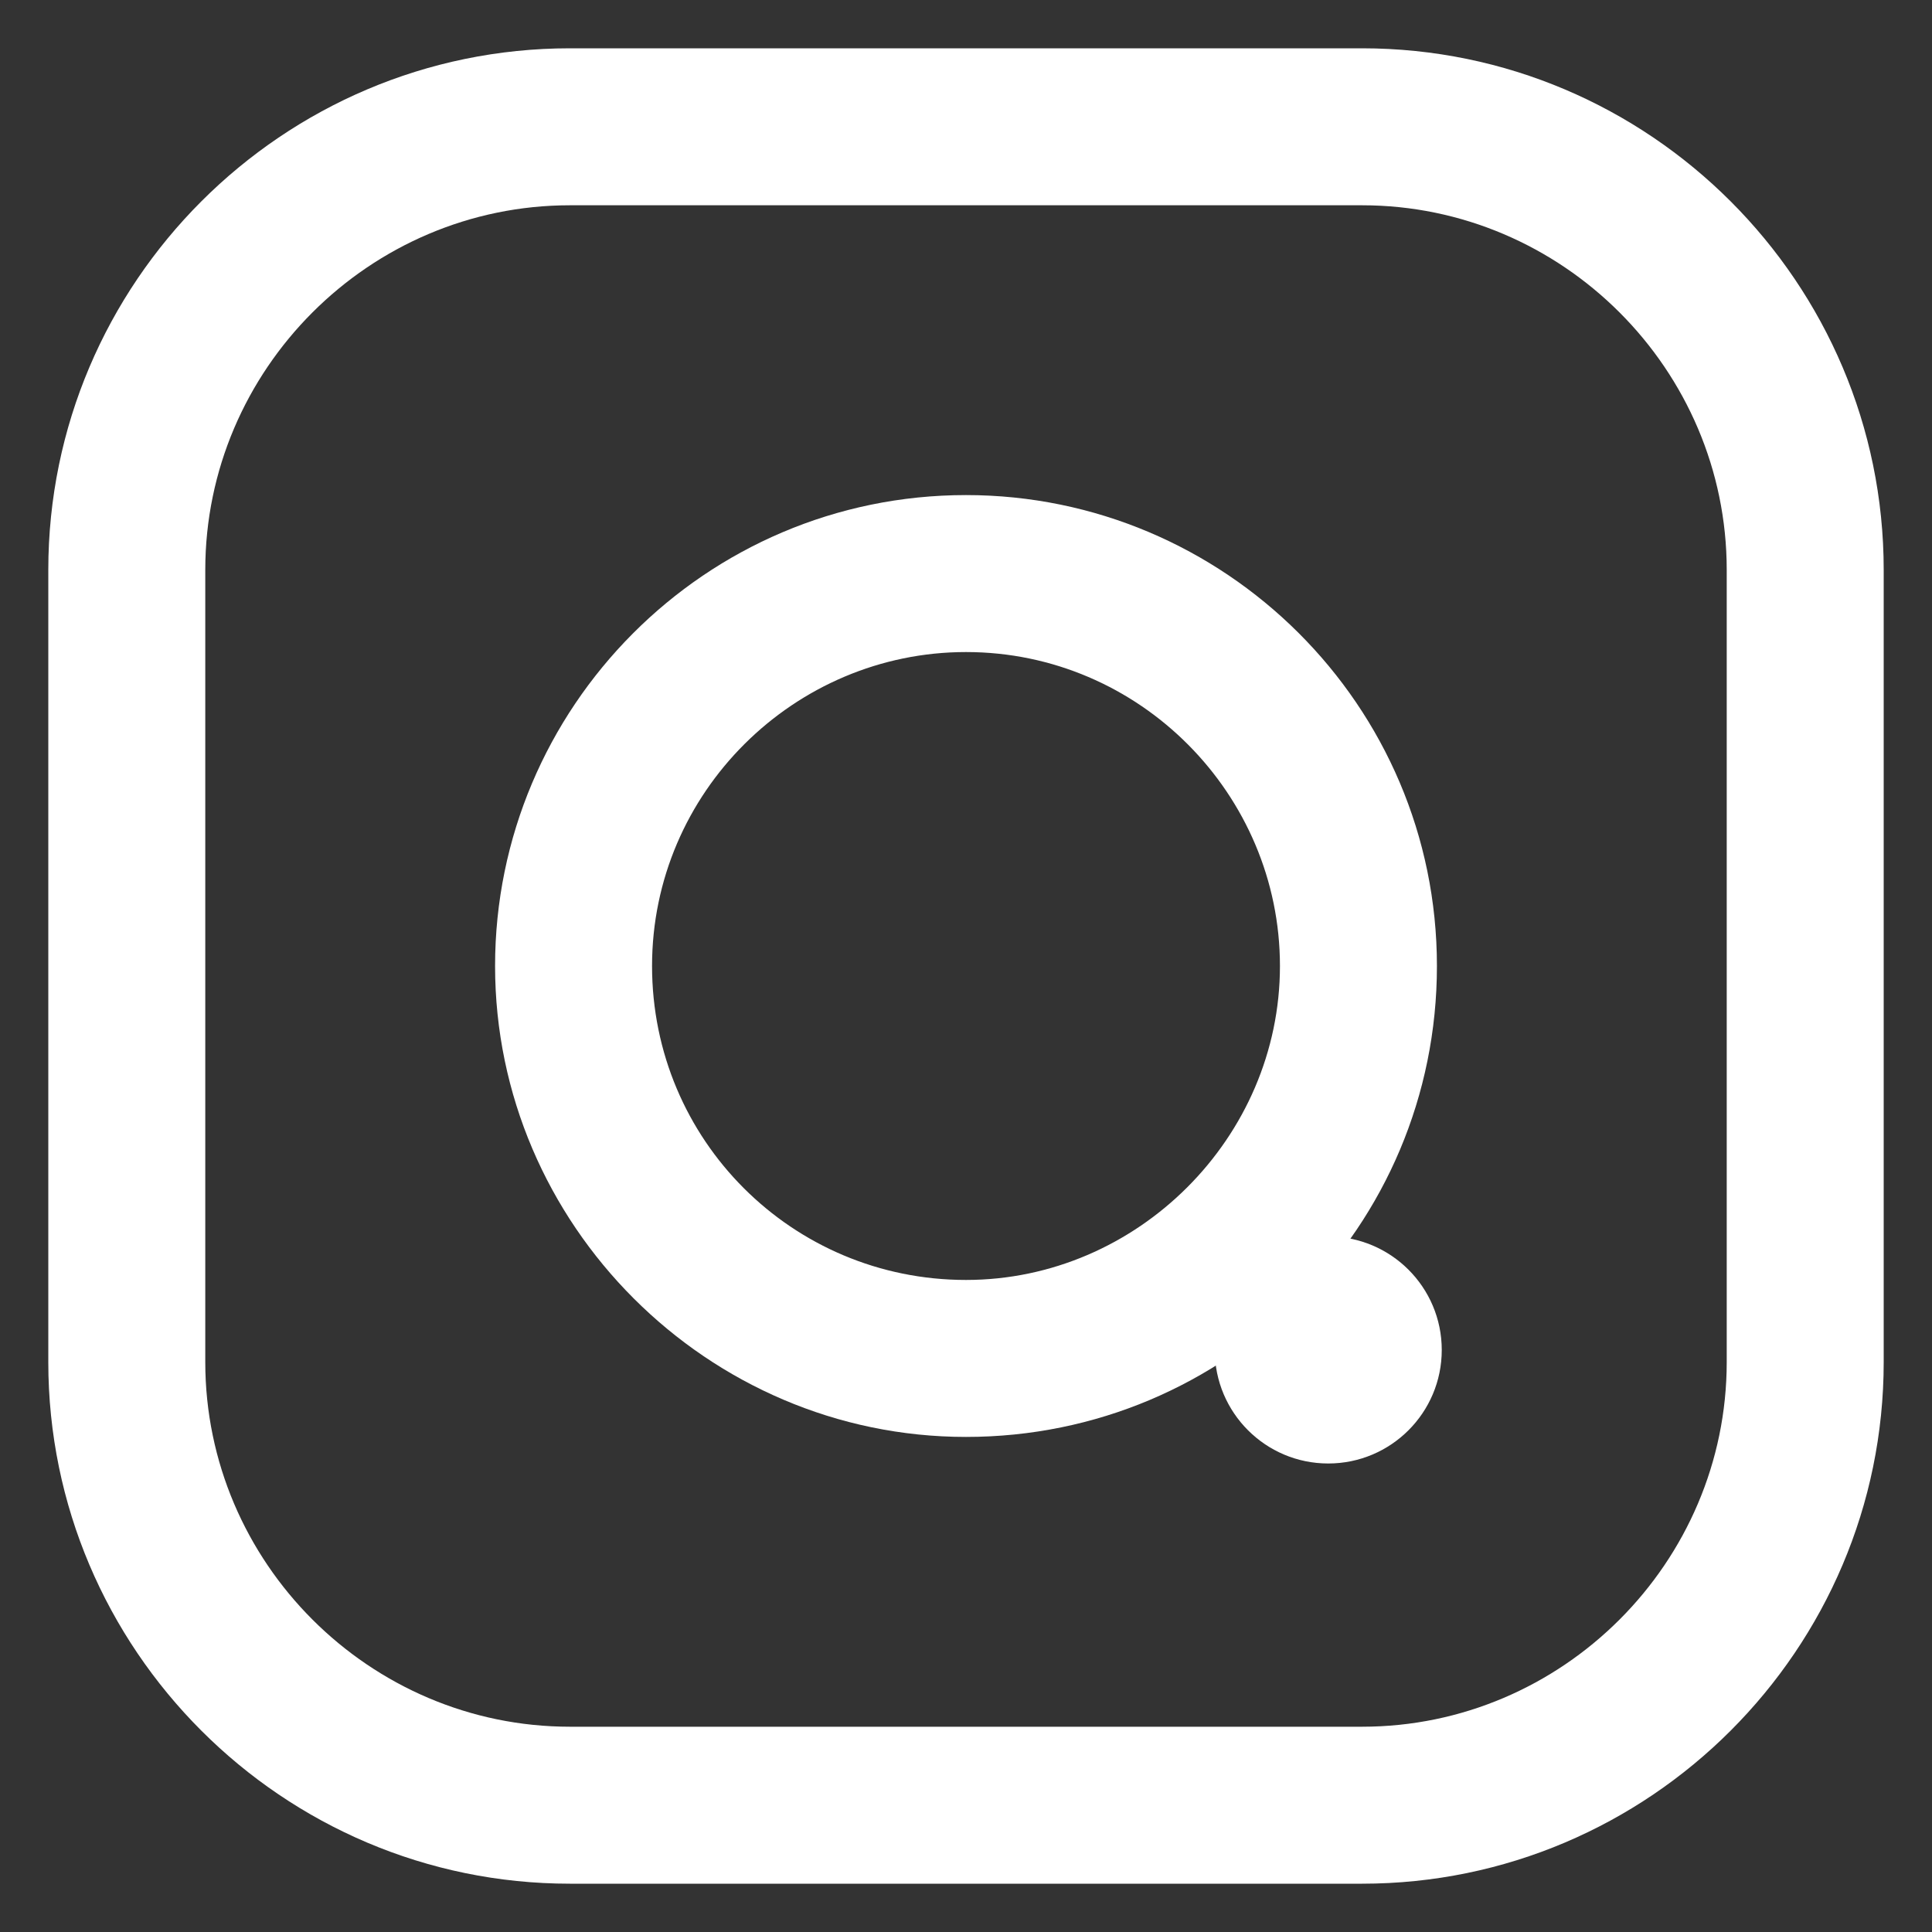
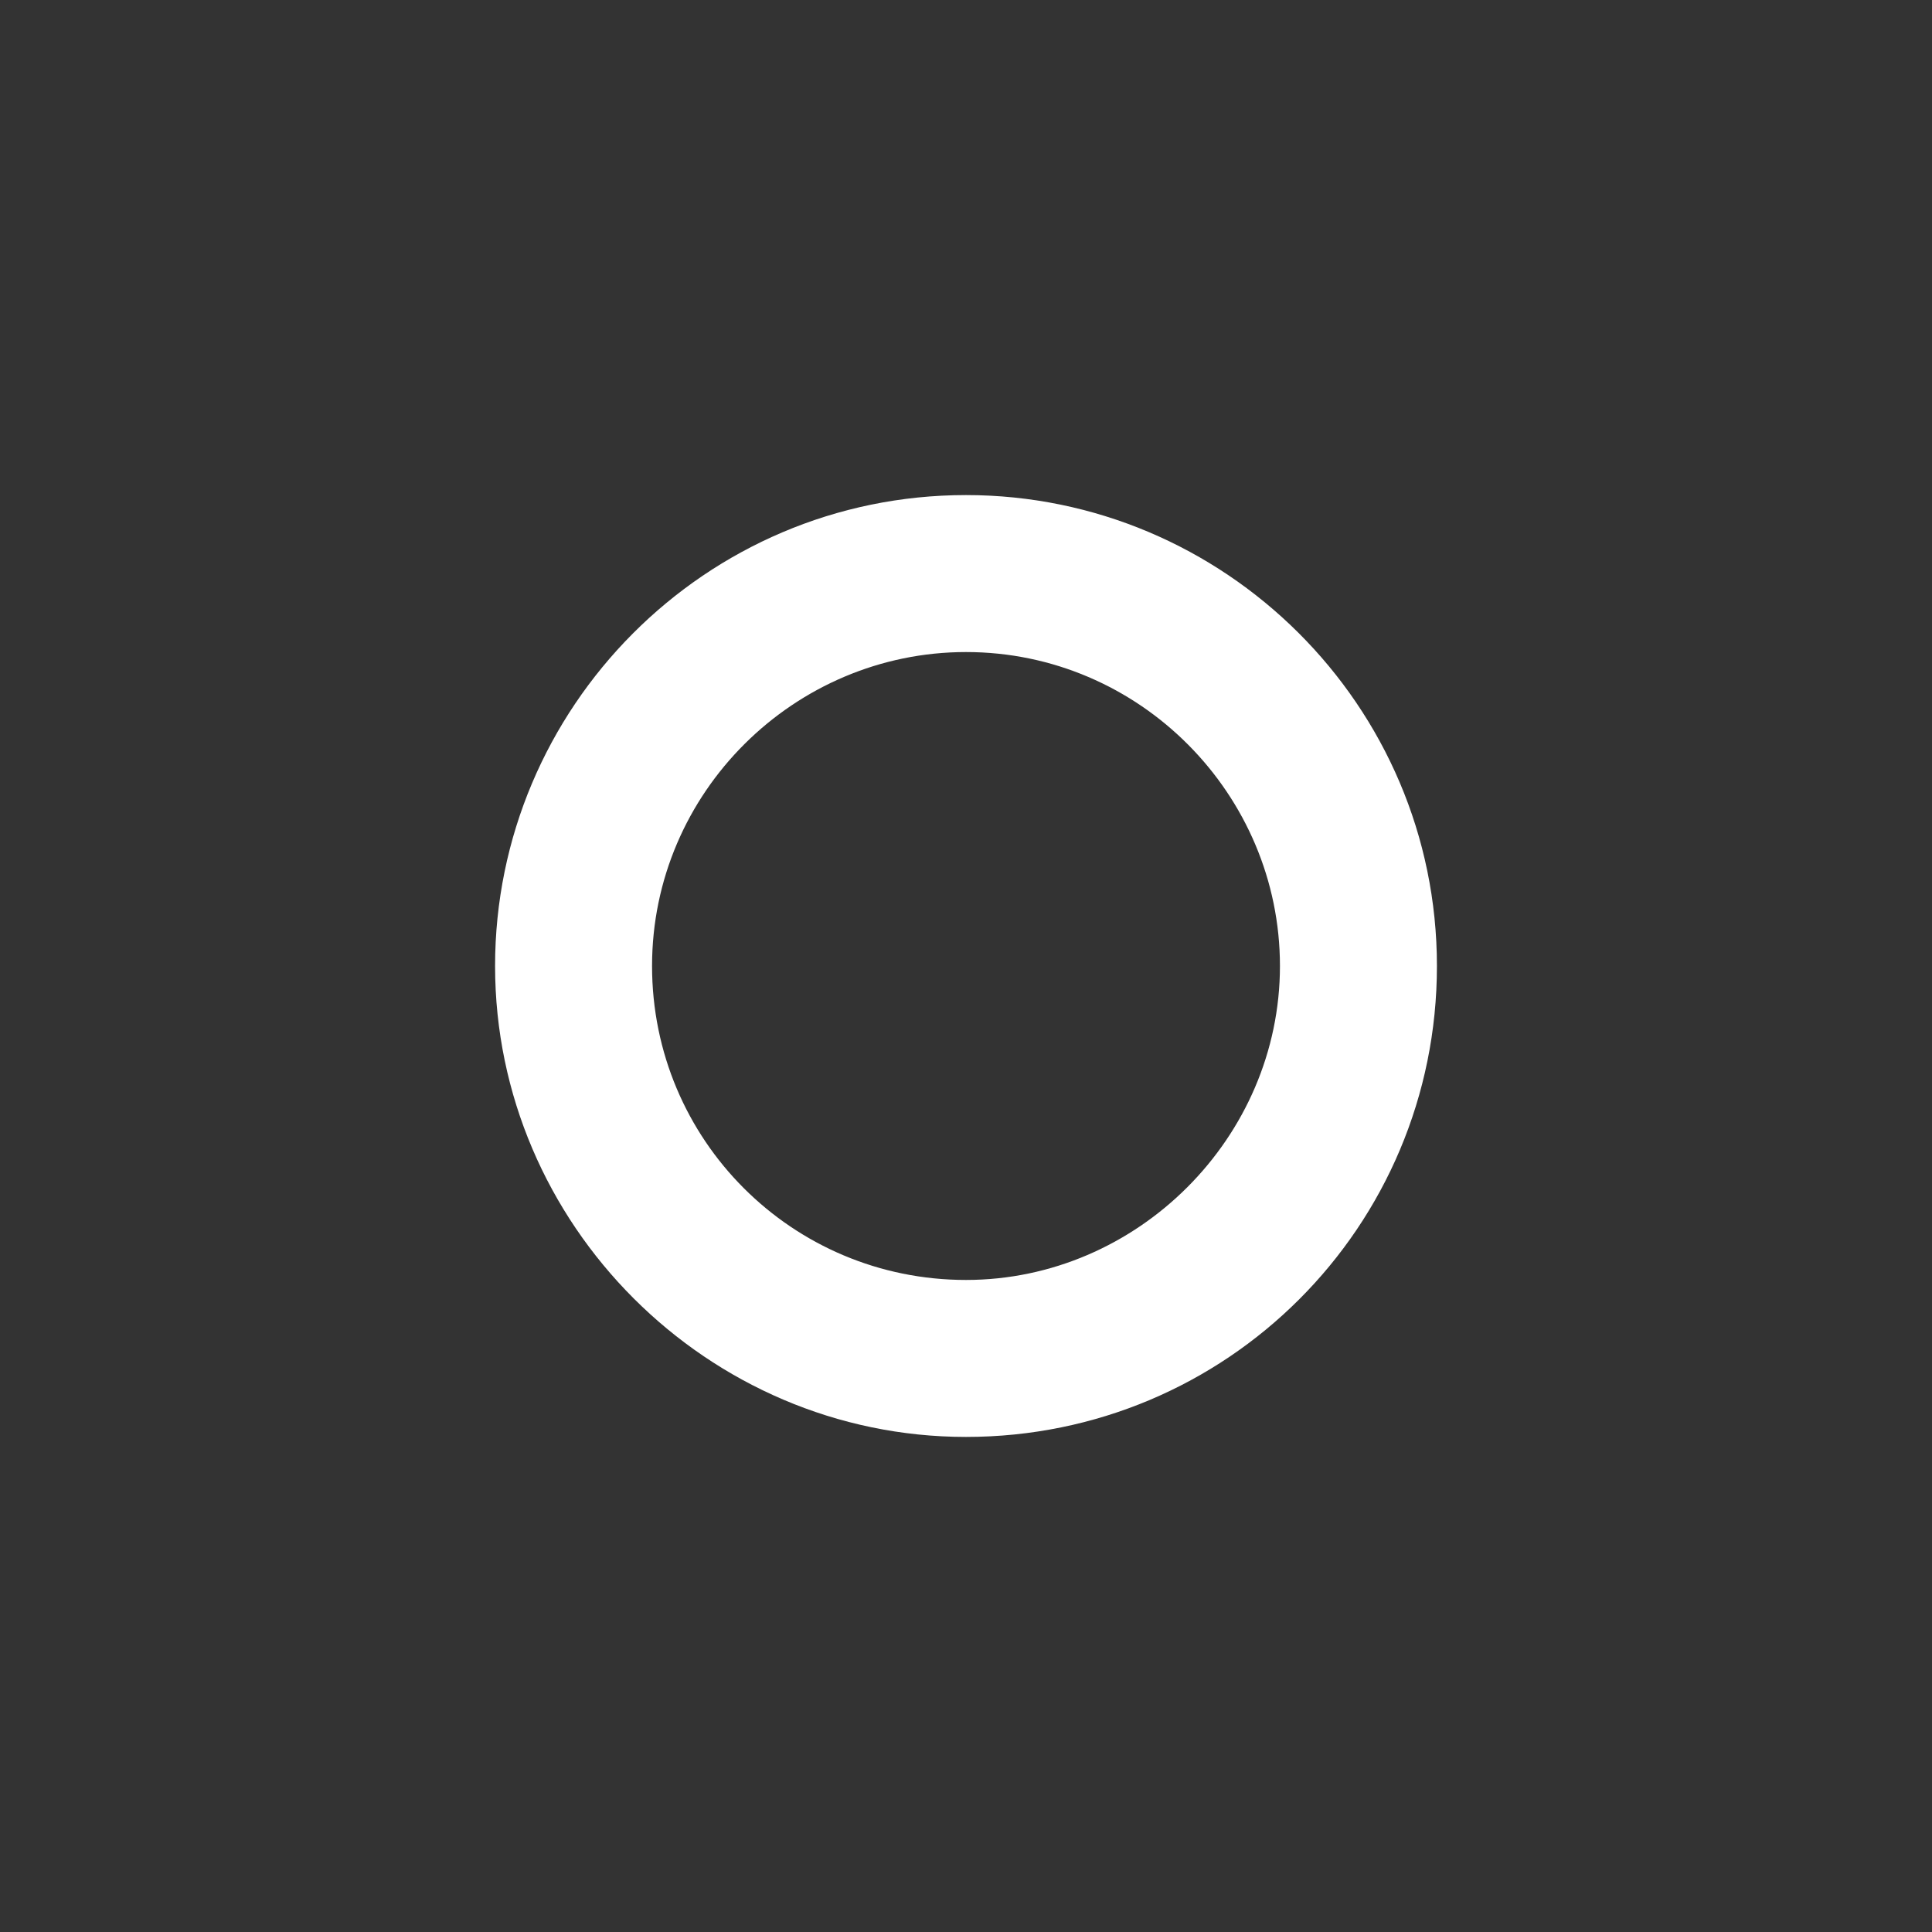
<svg xmlns="http://www.w3.org/2000/svg" version="1.1" id="Layer_1" x="0px" y="0px" viewBox="-217 29 80 80" style="enable-background:new -217 29 80 80;" xml:space="preserve">
  <rect x="-217" y="29" width="80" height="80" fill="#333333" stroke="none" />
  <style type="text/css">
	.st0{fill:#FFFFFF;}
</style>
  <g>
    <g>
      <g>
-         <path class="st0" d="M-215,85.4V52.6c0-11.9,9.7-21.6,21.6-21.6h32.8c11.9,0,21.6,9.7,21.6,21.6v32.8c0,11.9-9.7,21.6-21.6,21.6     h-32.8C-205.3,107-215,97.3-215,85.4z M-145.5,52.6c0-8.3-6.8-15.1-15.1-15.1h-32.8c-8.3,0-15.1,6.8-15.1,15.1v32.8     c0,8.3,6.8,15.1,15.1,15.1h32.8c8.3,0,15.1-6.8,15.1-15.1V52.6L-145.5,52.6z" />
-       </g>
+         </g>
      <g>
        <path class="st0" d="M-196.5,69c0-10.7,8.7-19.5,19.5-19.5c10.7,0,19.5,8.7,19.5,19.5s-8.7,19.5-19.5,19.5     C-187.7,88.5-196.5,79.7-196.5,69z M-164,69c0-7.1-5.8-13-13-13c-7.1,0-13,5.8-13,13s5.8,13,13,13C-169.9,82-164,76.1-164,69z" />
      </g>
      <g>
-         <circle class="st0" cx="-162" cy="84.9" r="4.7" />
-       </g>
+         </g>
    </g>
  </g>
</svg>